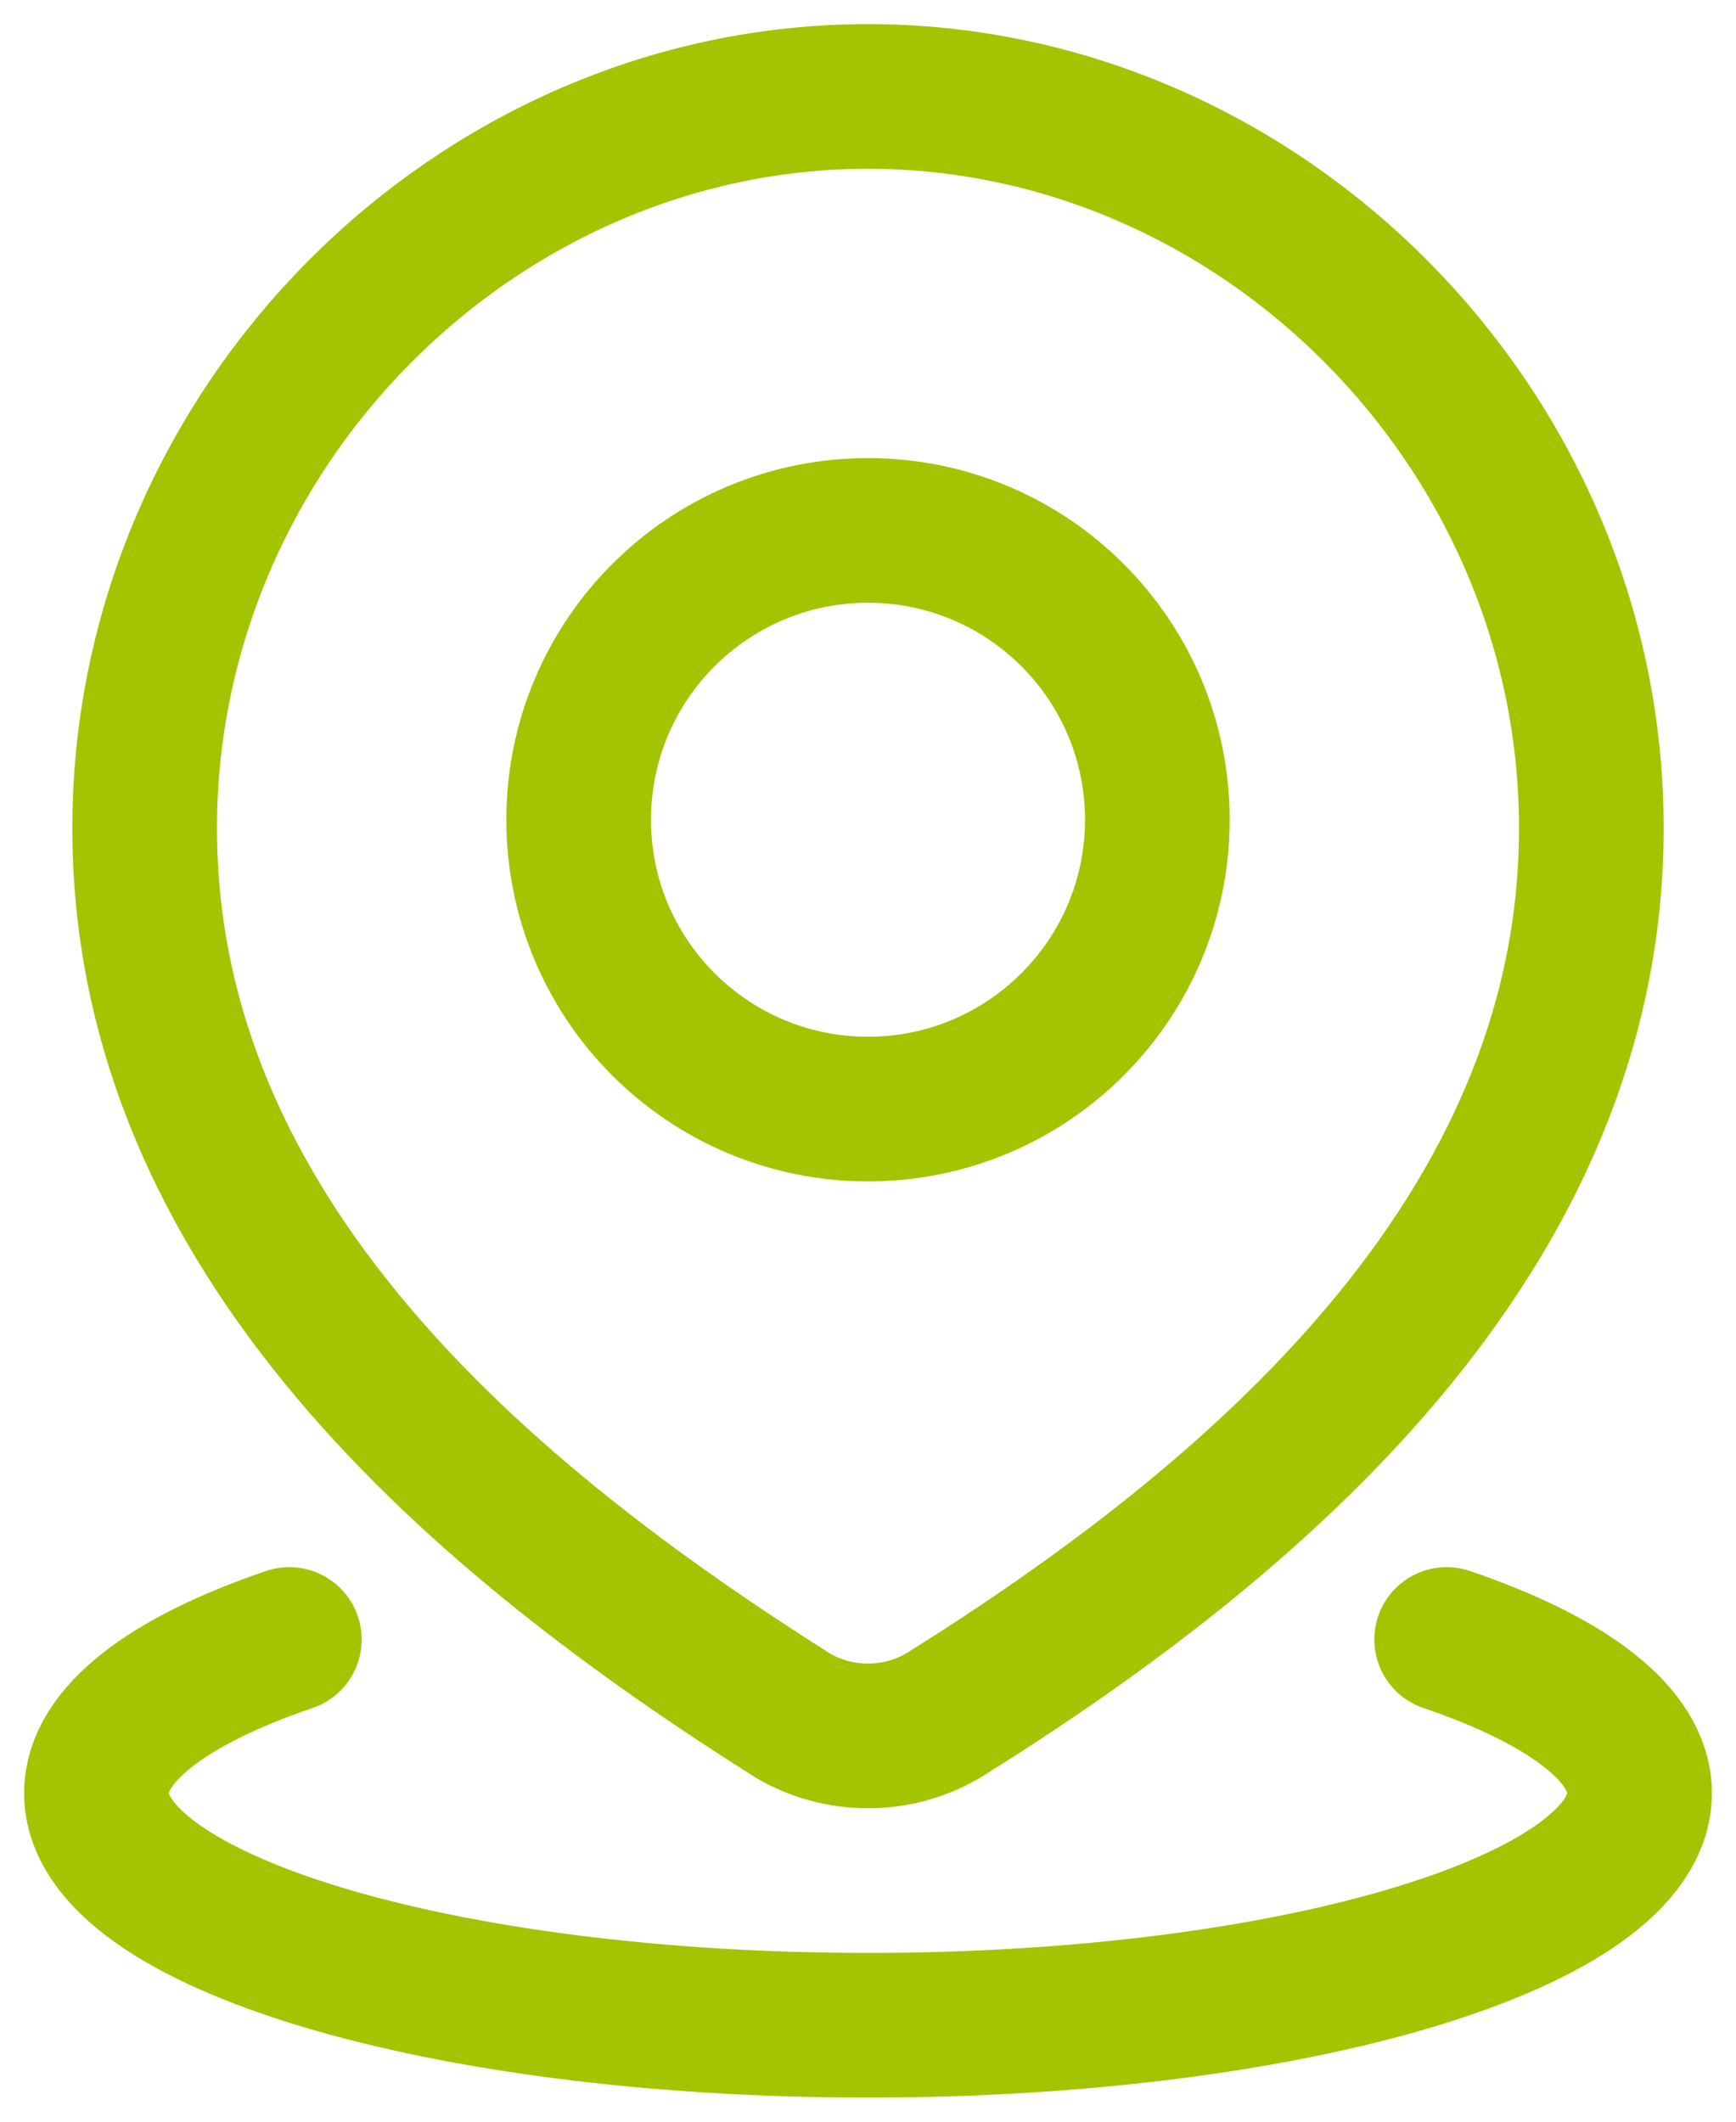
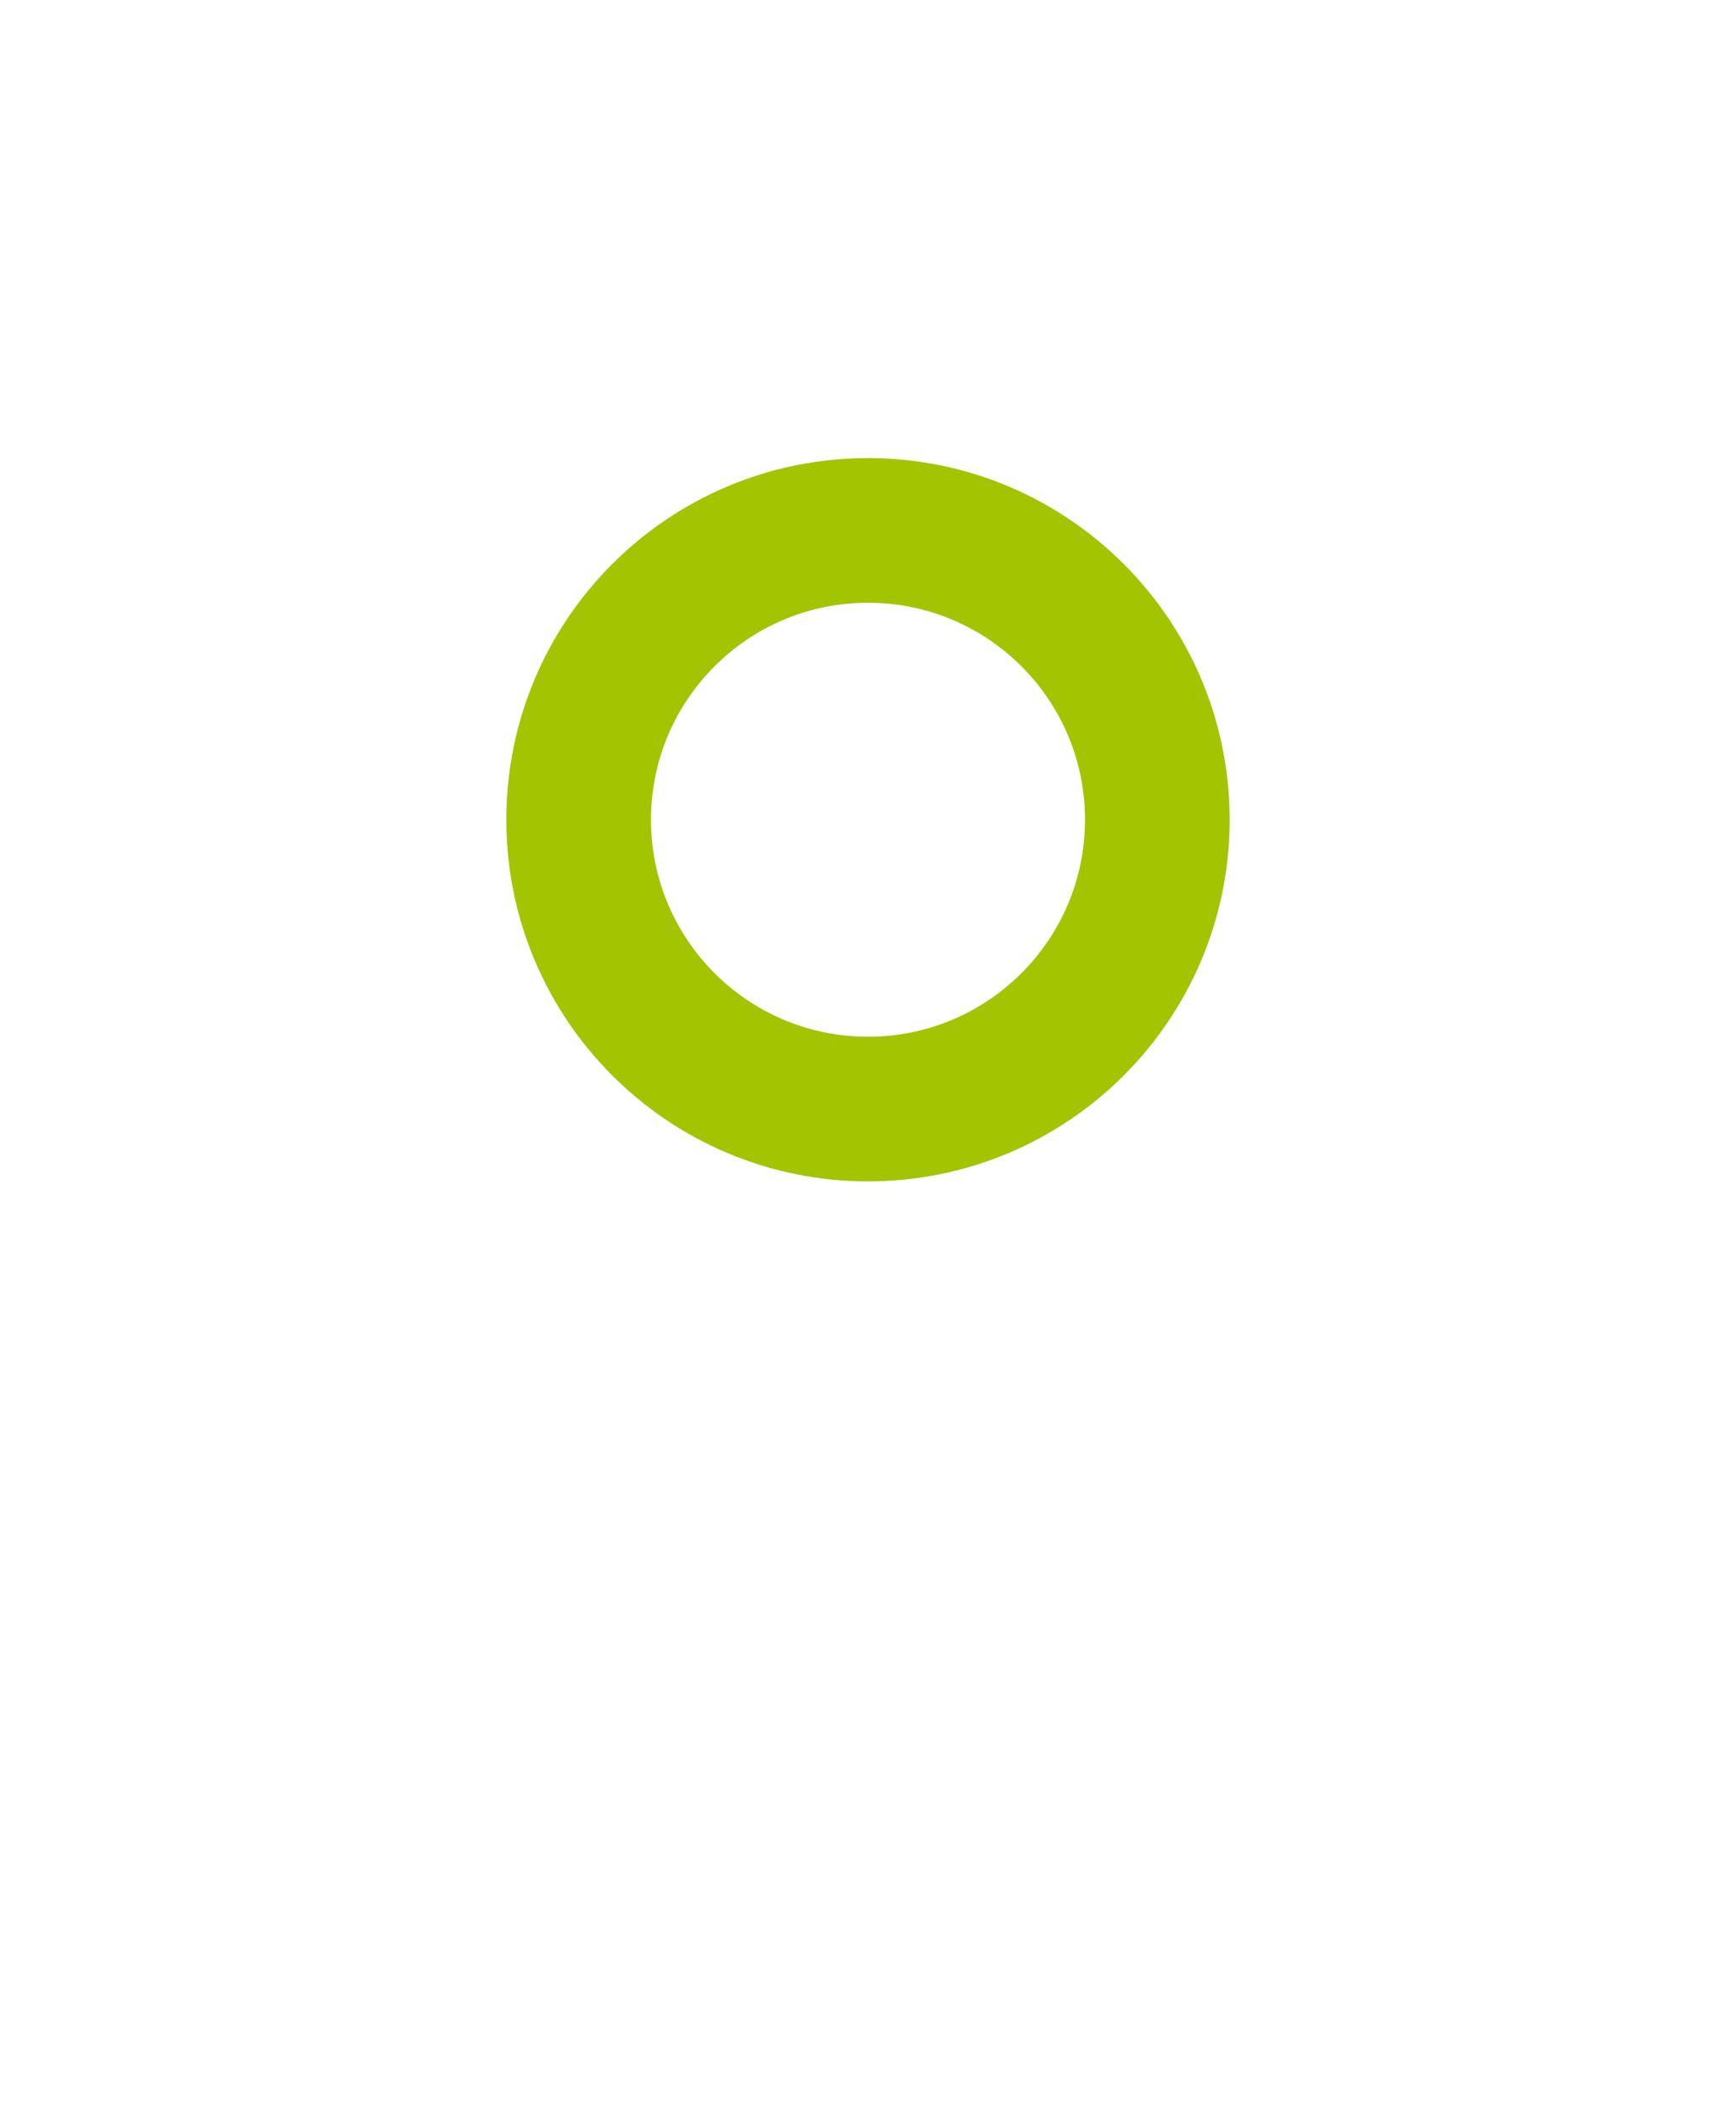
<svg xmlns="http://www.w3.org/2000/svg" width="18" height="22" viewBox="0 0 18 22" fill="none">
-   <path d="M15 17C16.245 17.424 17 17.982 17 18.593C17 19.922 13.418 21 9 21C4.582 21 1 19.922 1 18.593C1 17.982 1.755 17.424 3 17" stroke="#A3C400" stroke-width="1.5" stroke-linecap="round" />
  <path d="M12 8.5C12 10.157 10.657 11.5 9 11.5C7.343 11.5 6 10.157 6 8.5C6 6.843 7.343 5.5 9 5.5C10.657 5.5 12 6.843 12 8.5Z" stroke="#A3C400" stroke-width="1.5" />
-   <path d="M9 1C13.059 1 16.5 4.428 16.5 8.587C16.5 12.812 13.003 15.777 9.773 17.793C9.537 17.929 9.271 18 9 18C8.729 18 8.463 17.929 8.227 17.793C5.003 15.757 1.5 12.827 1.5 8.587C1.5 4.428 4.941 1 9 1Z" stroke="#A3C400" stroke-width="1.5" />
</svg>